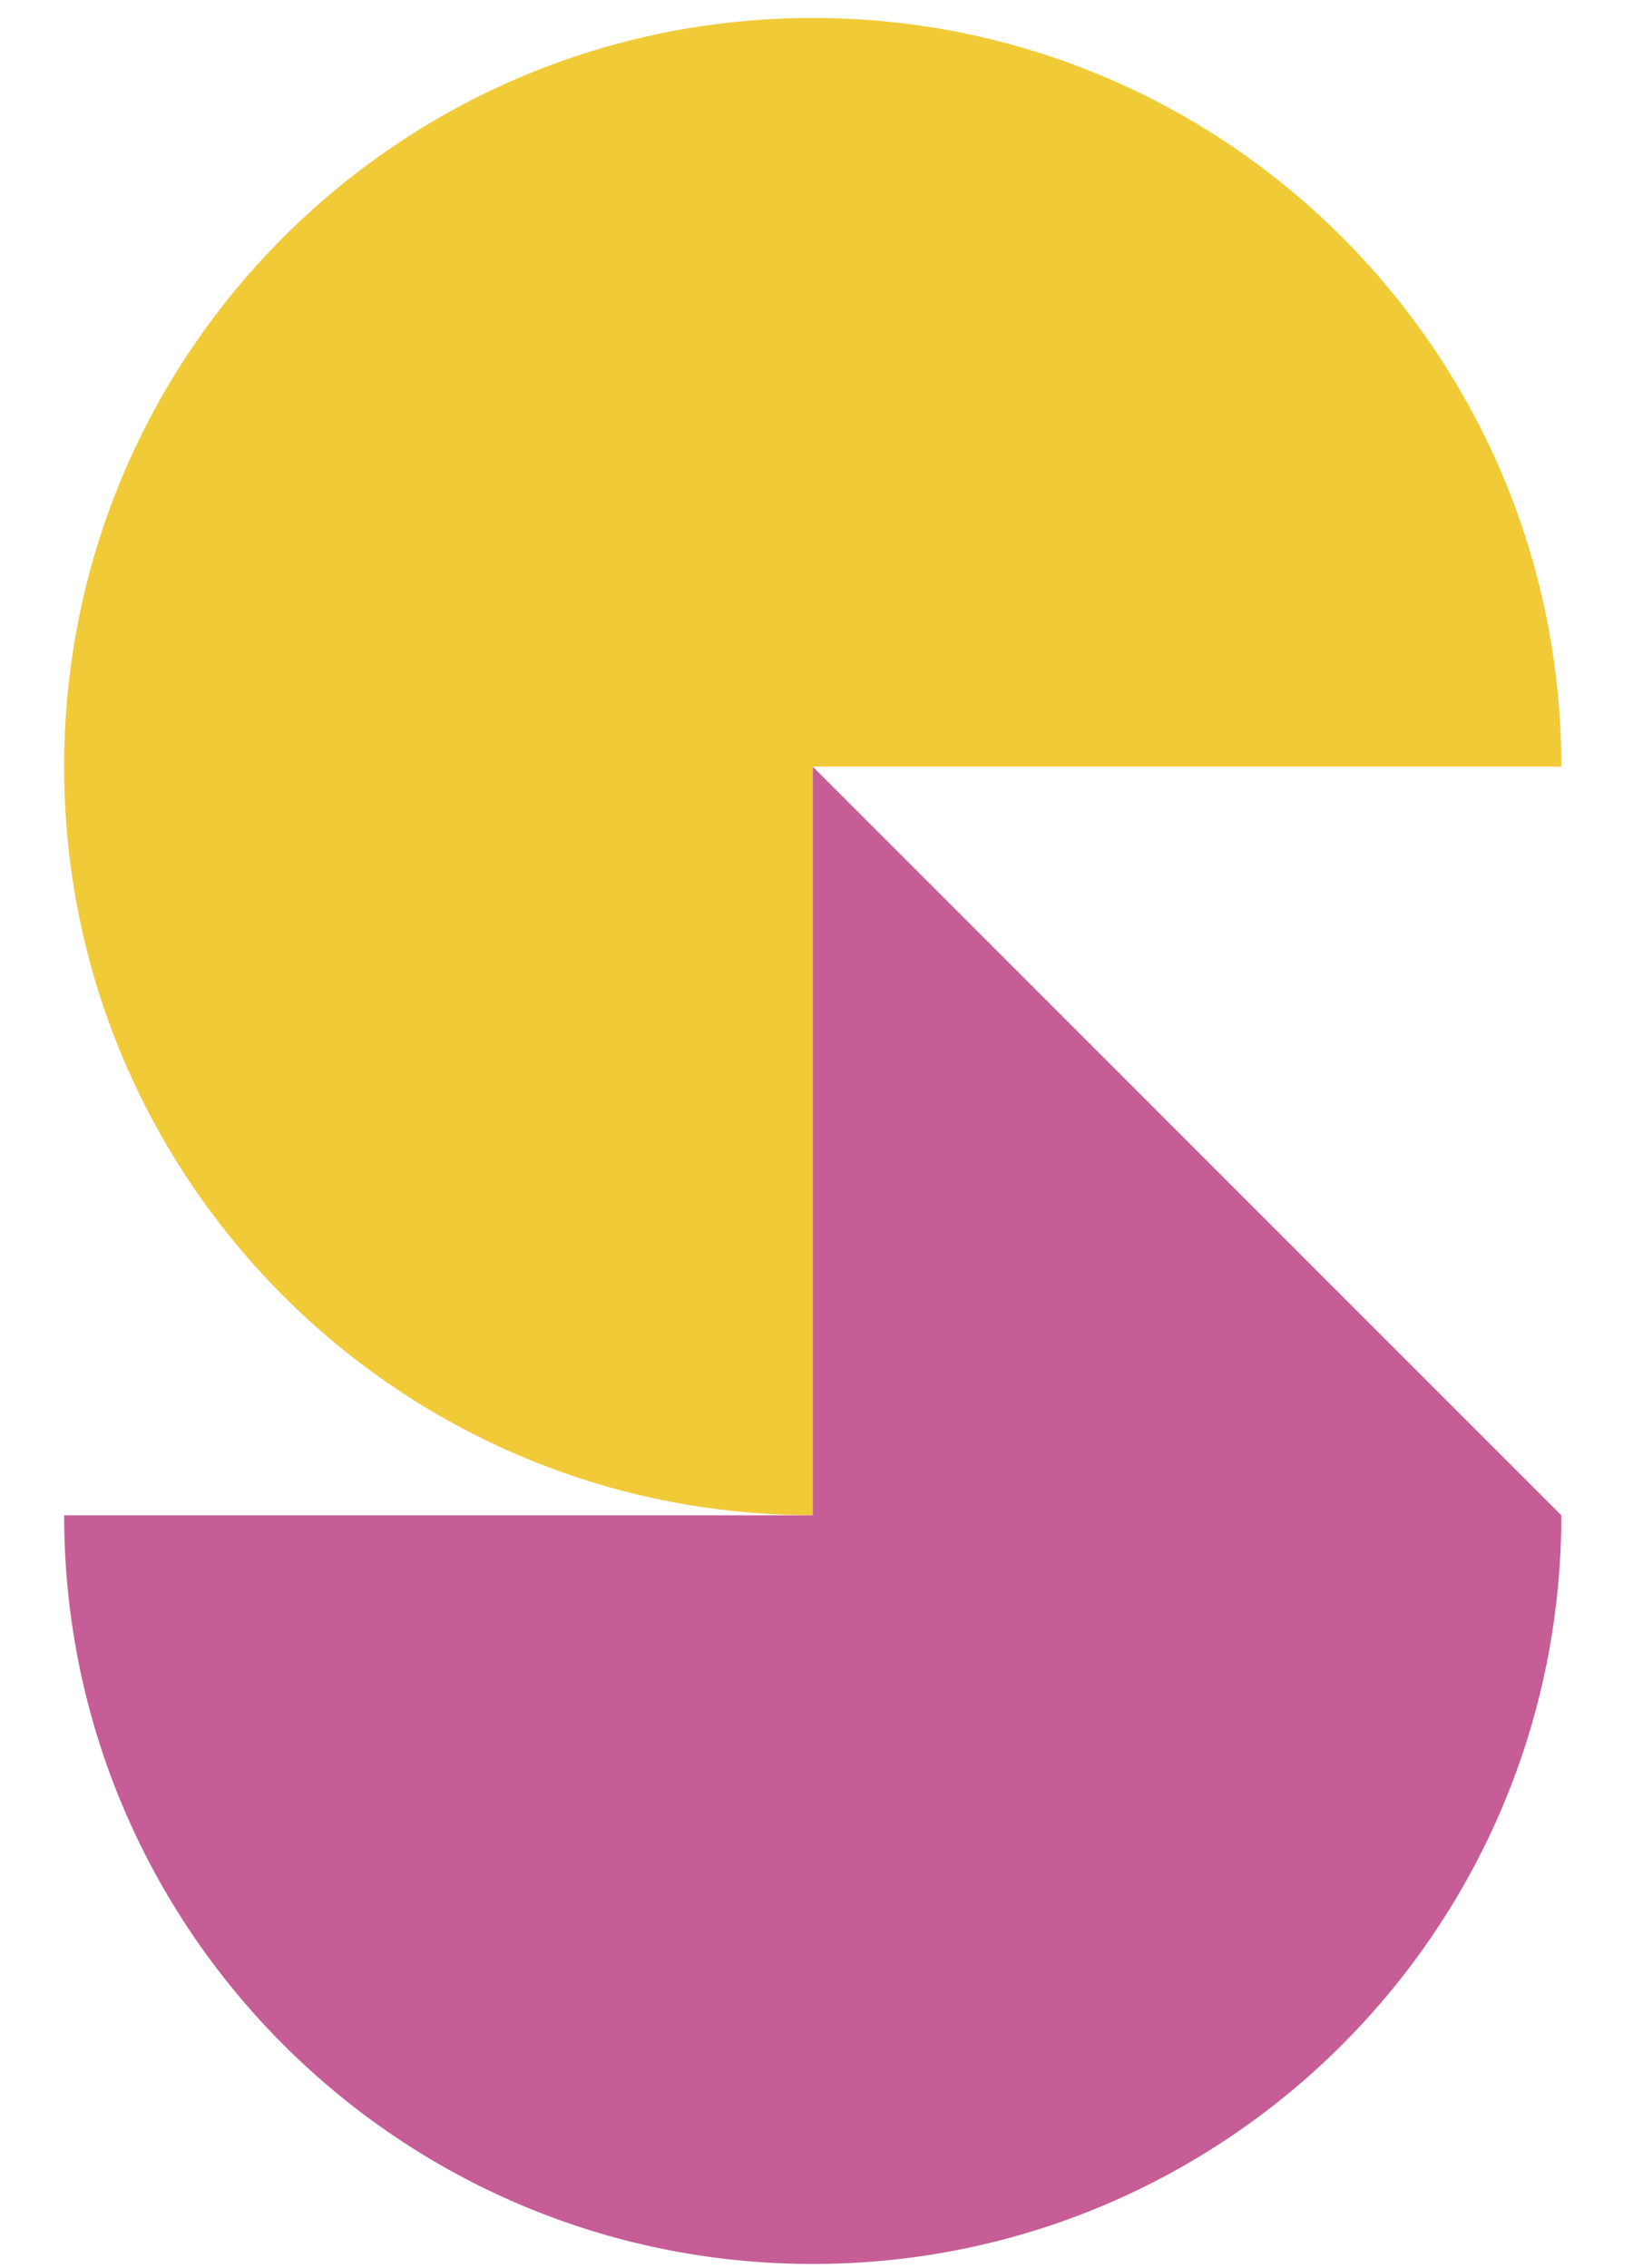
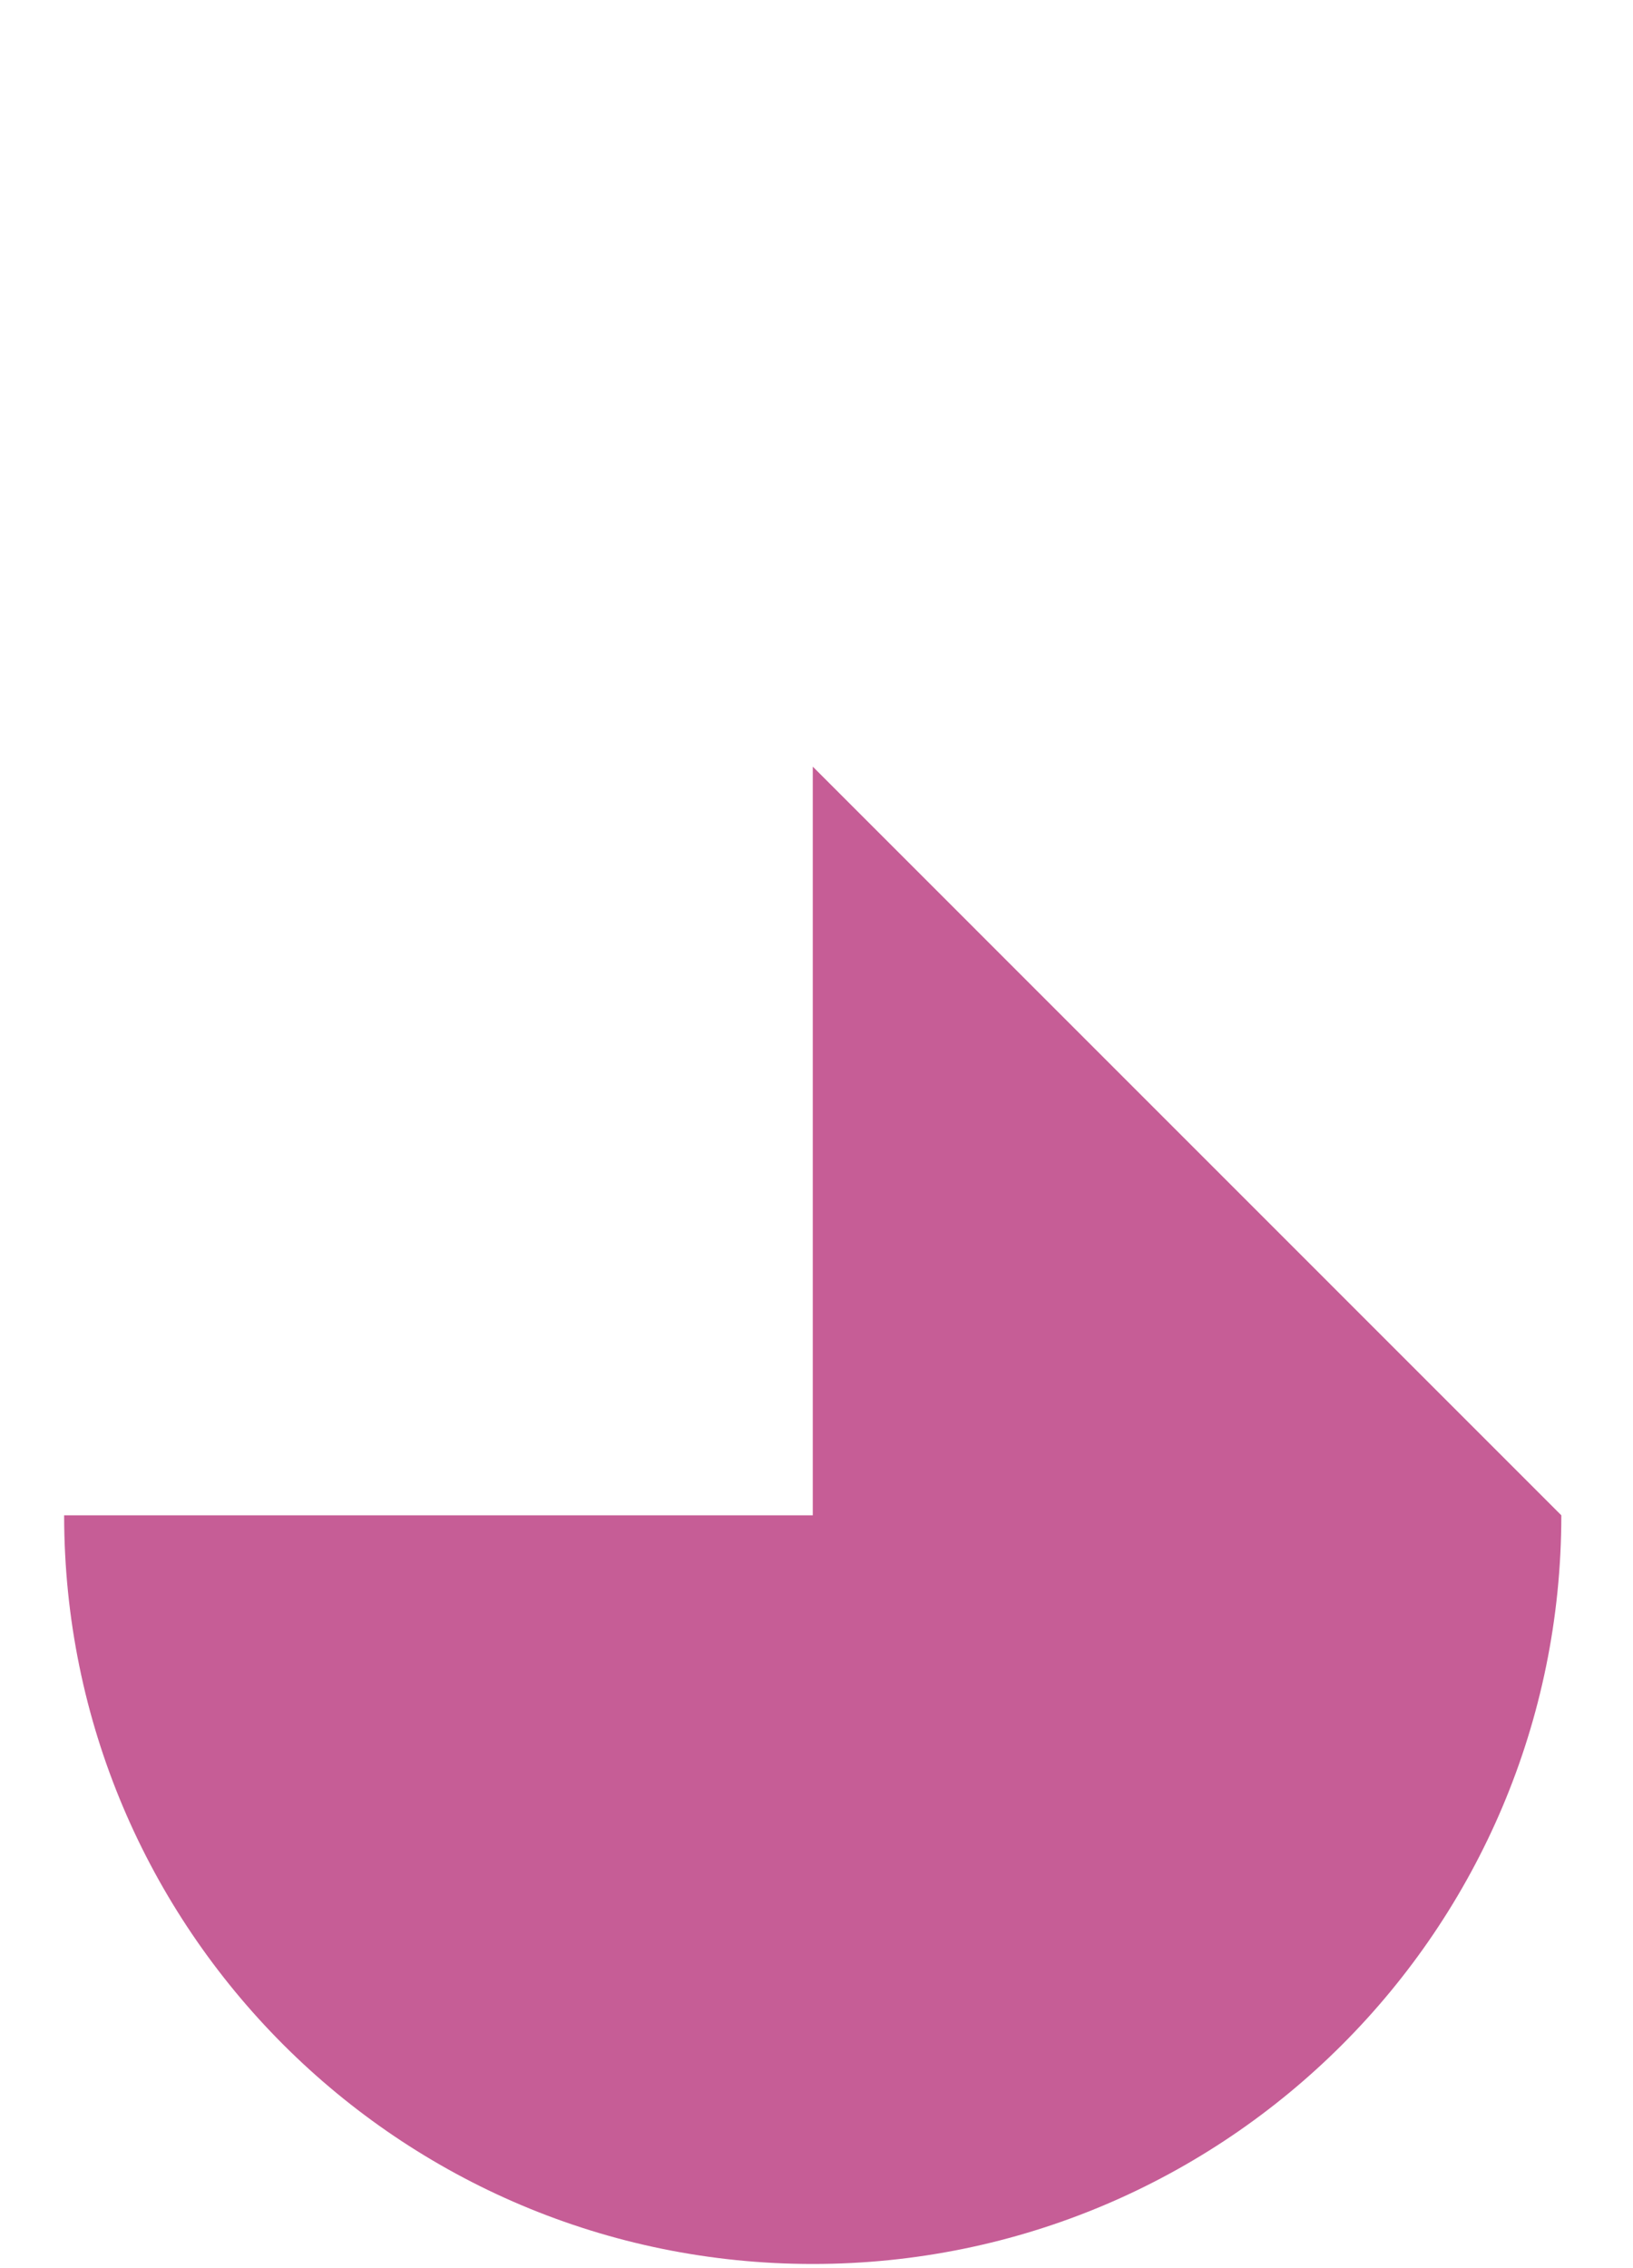
<svg xmlns="http://www.w3.org/2000/svg" width="18" height="25" viewBox="0 0 18 25" fill="none">
-   <path d="M17.21 8.45C17.21 3.891 13.517 0.198 8.959 0.198C4.4 0.198 0.707 3.891 0.707 8.45C0.707 13.008 4.4 16.701 8.959 16.701V8.45H17.21Z" fill="#F1CA38" />
  <path d="M8.959 16.702H0.707C0.707 21.26 4.4 24.954 8.959 24.954C13.517 24.954 17.21 21.26 17.21 16.702L8.959 8.45V16.702Z" fill="#C65D96" />
</svg>